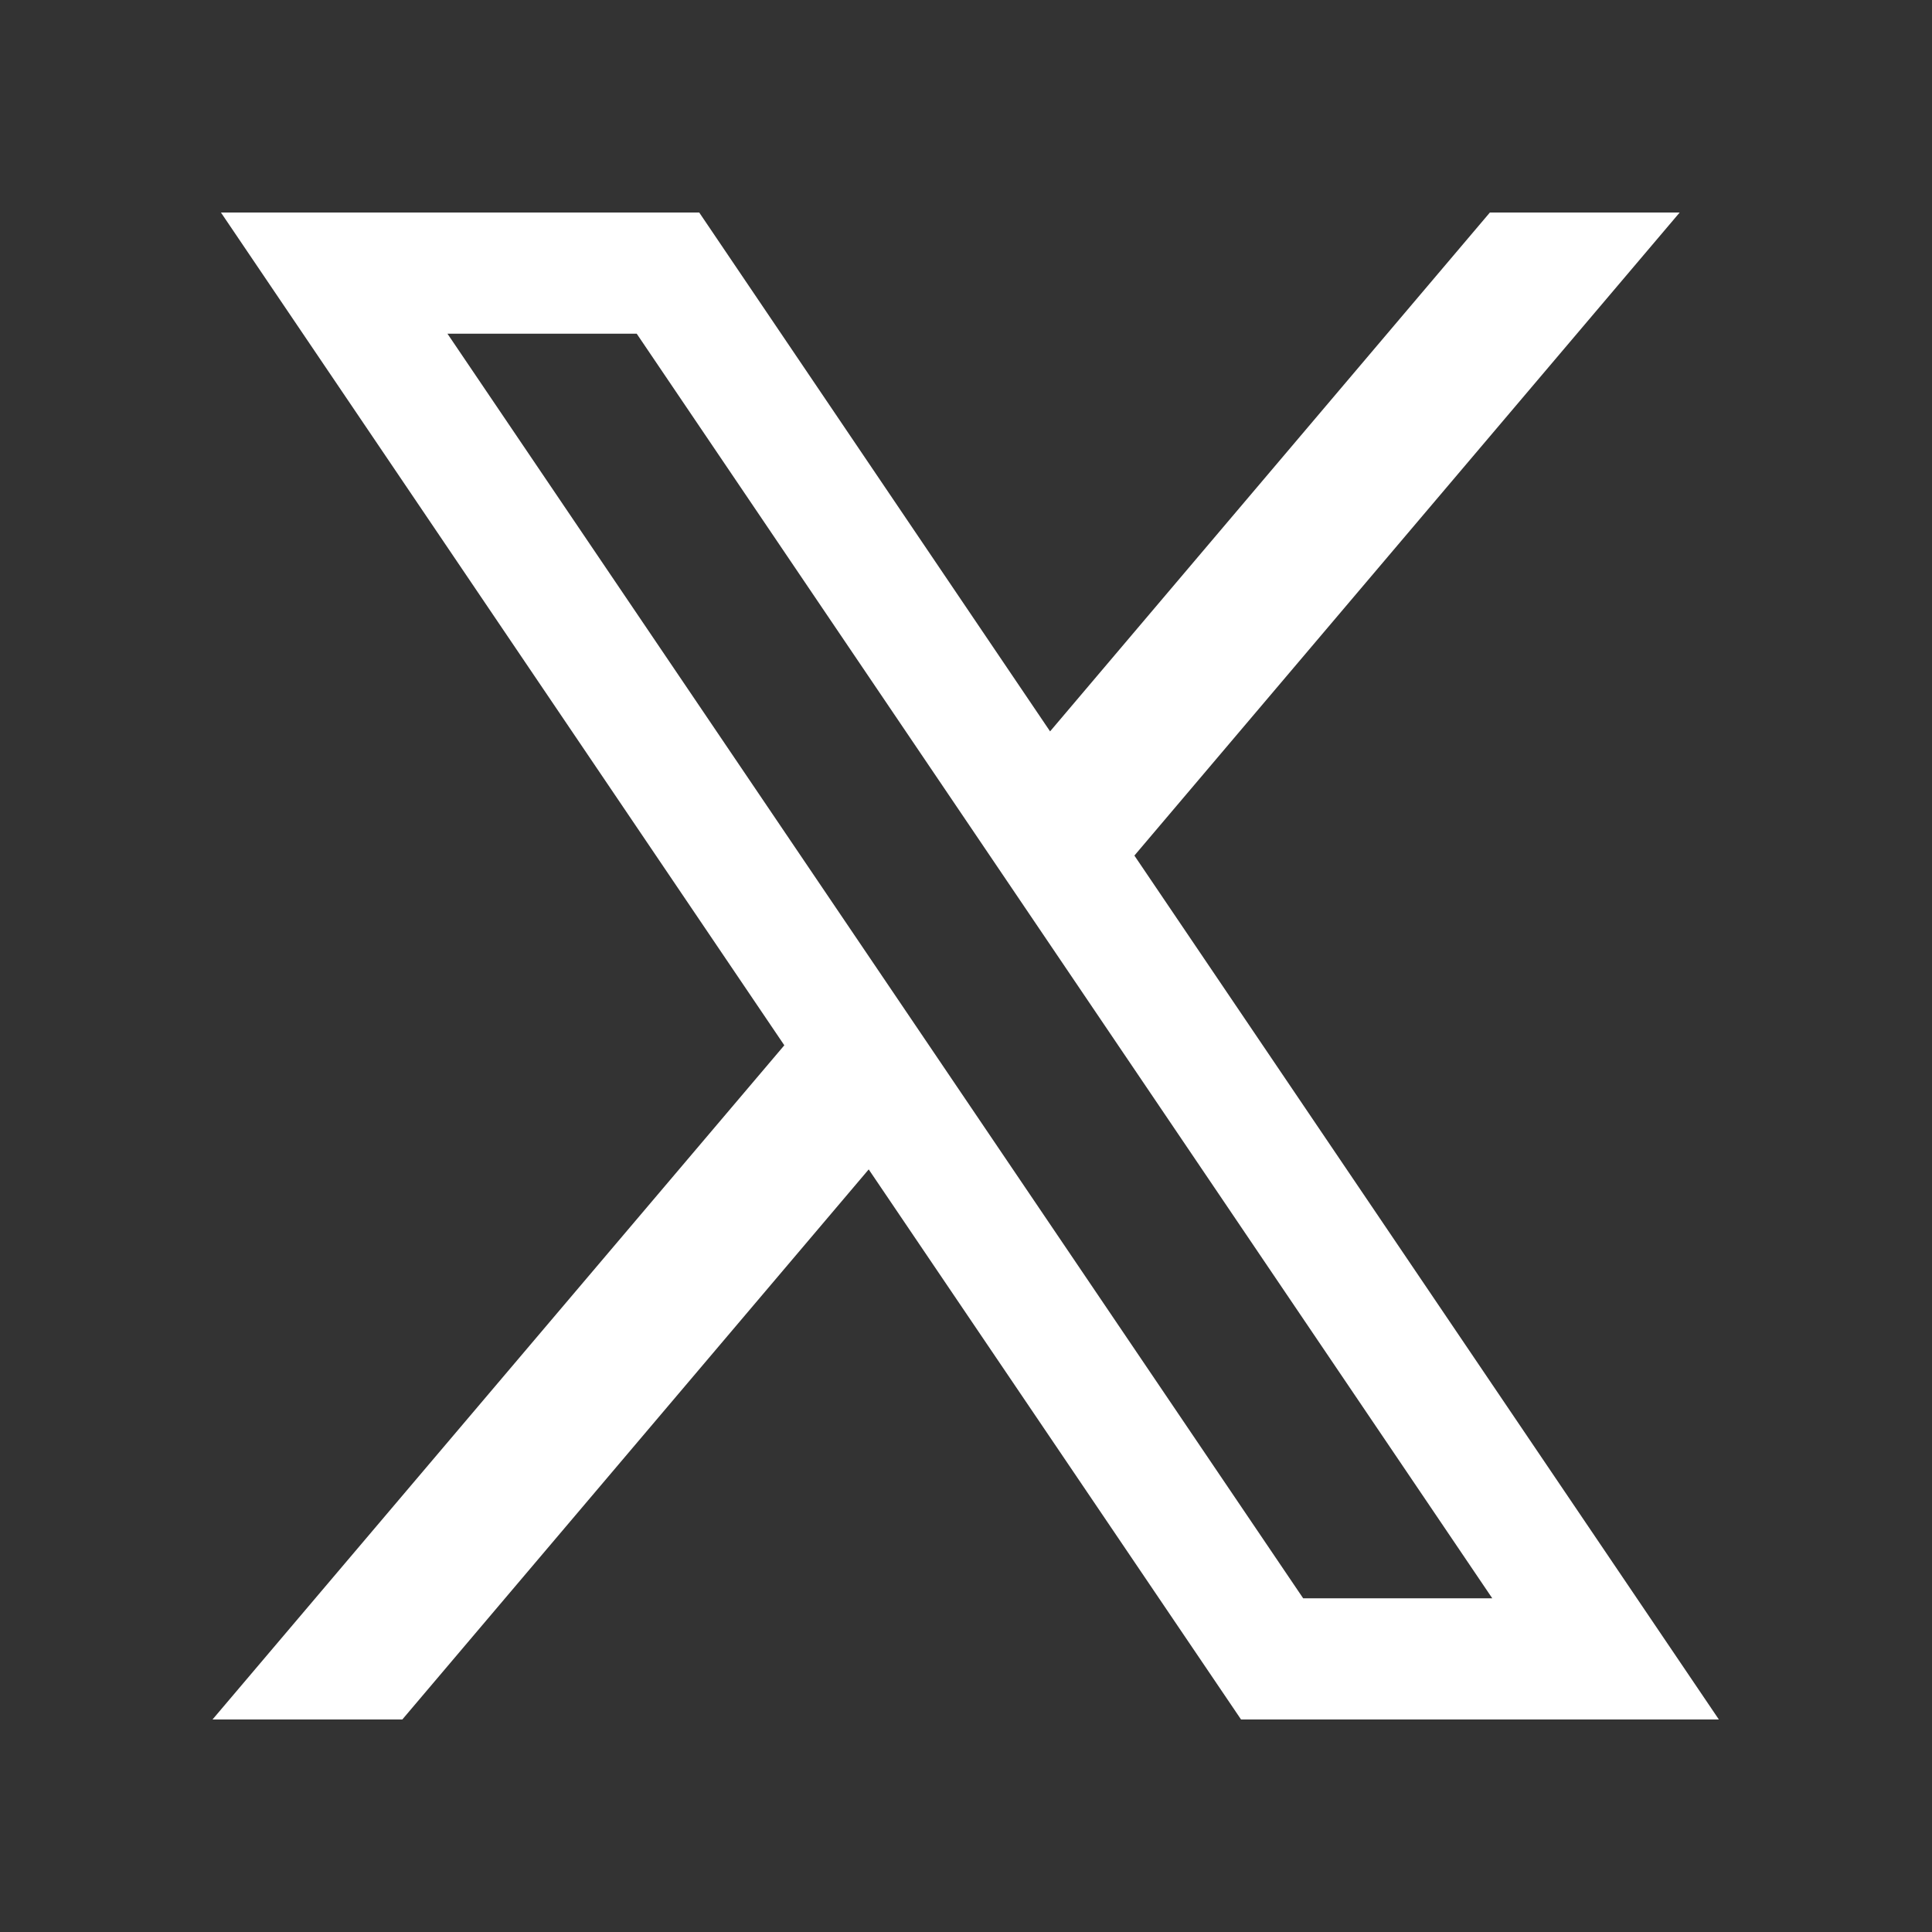
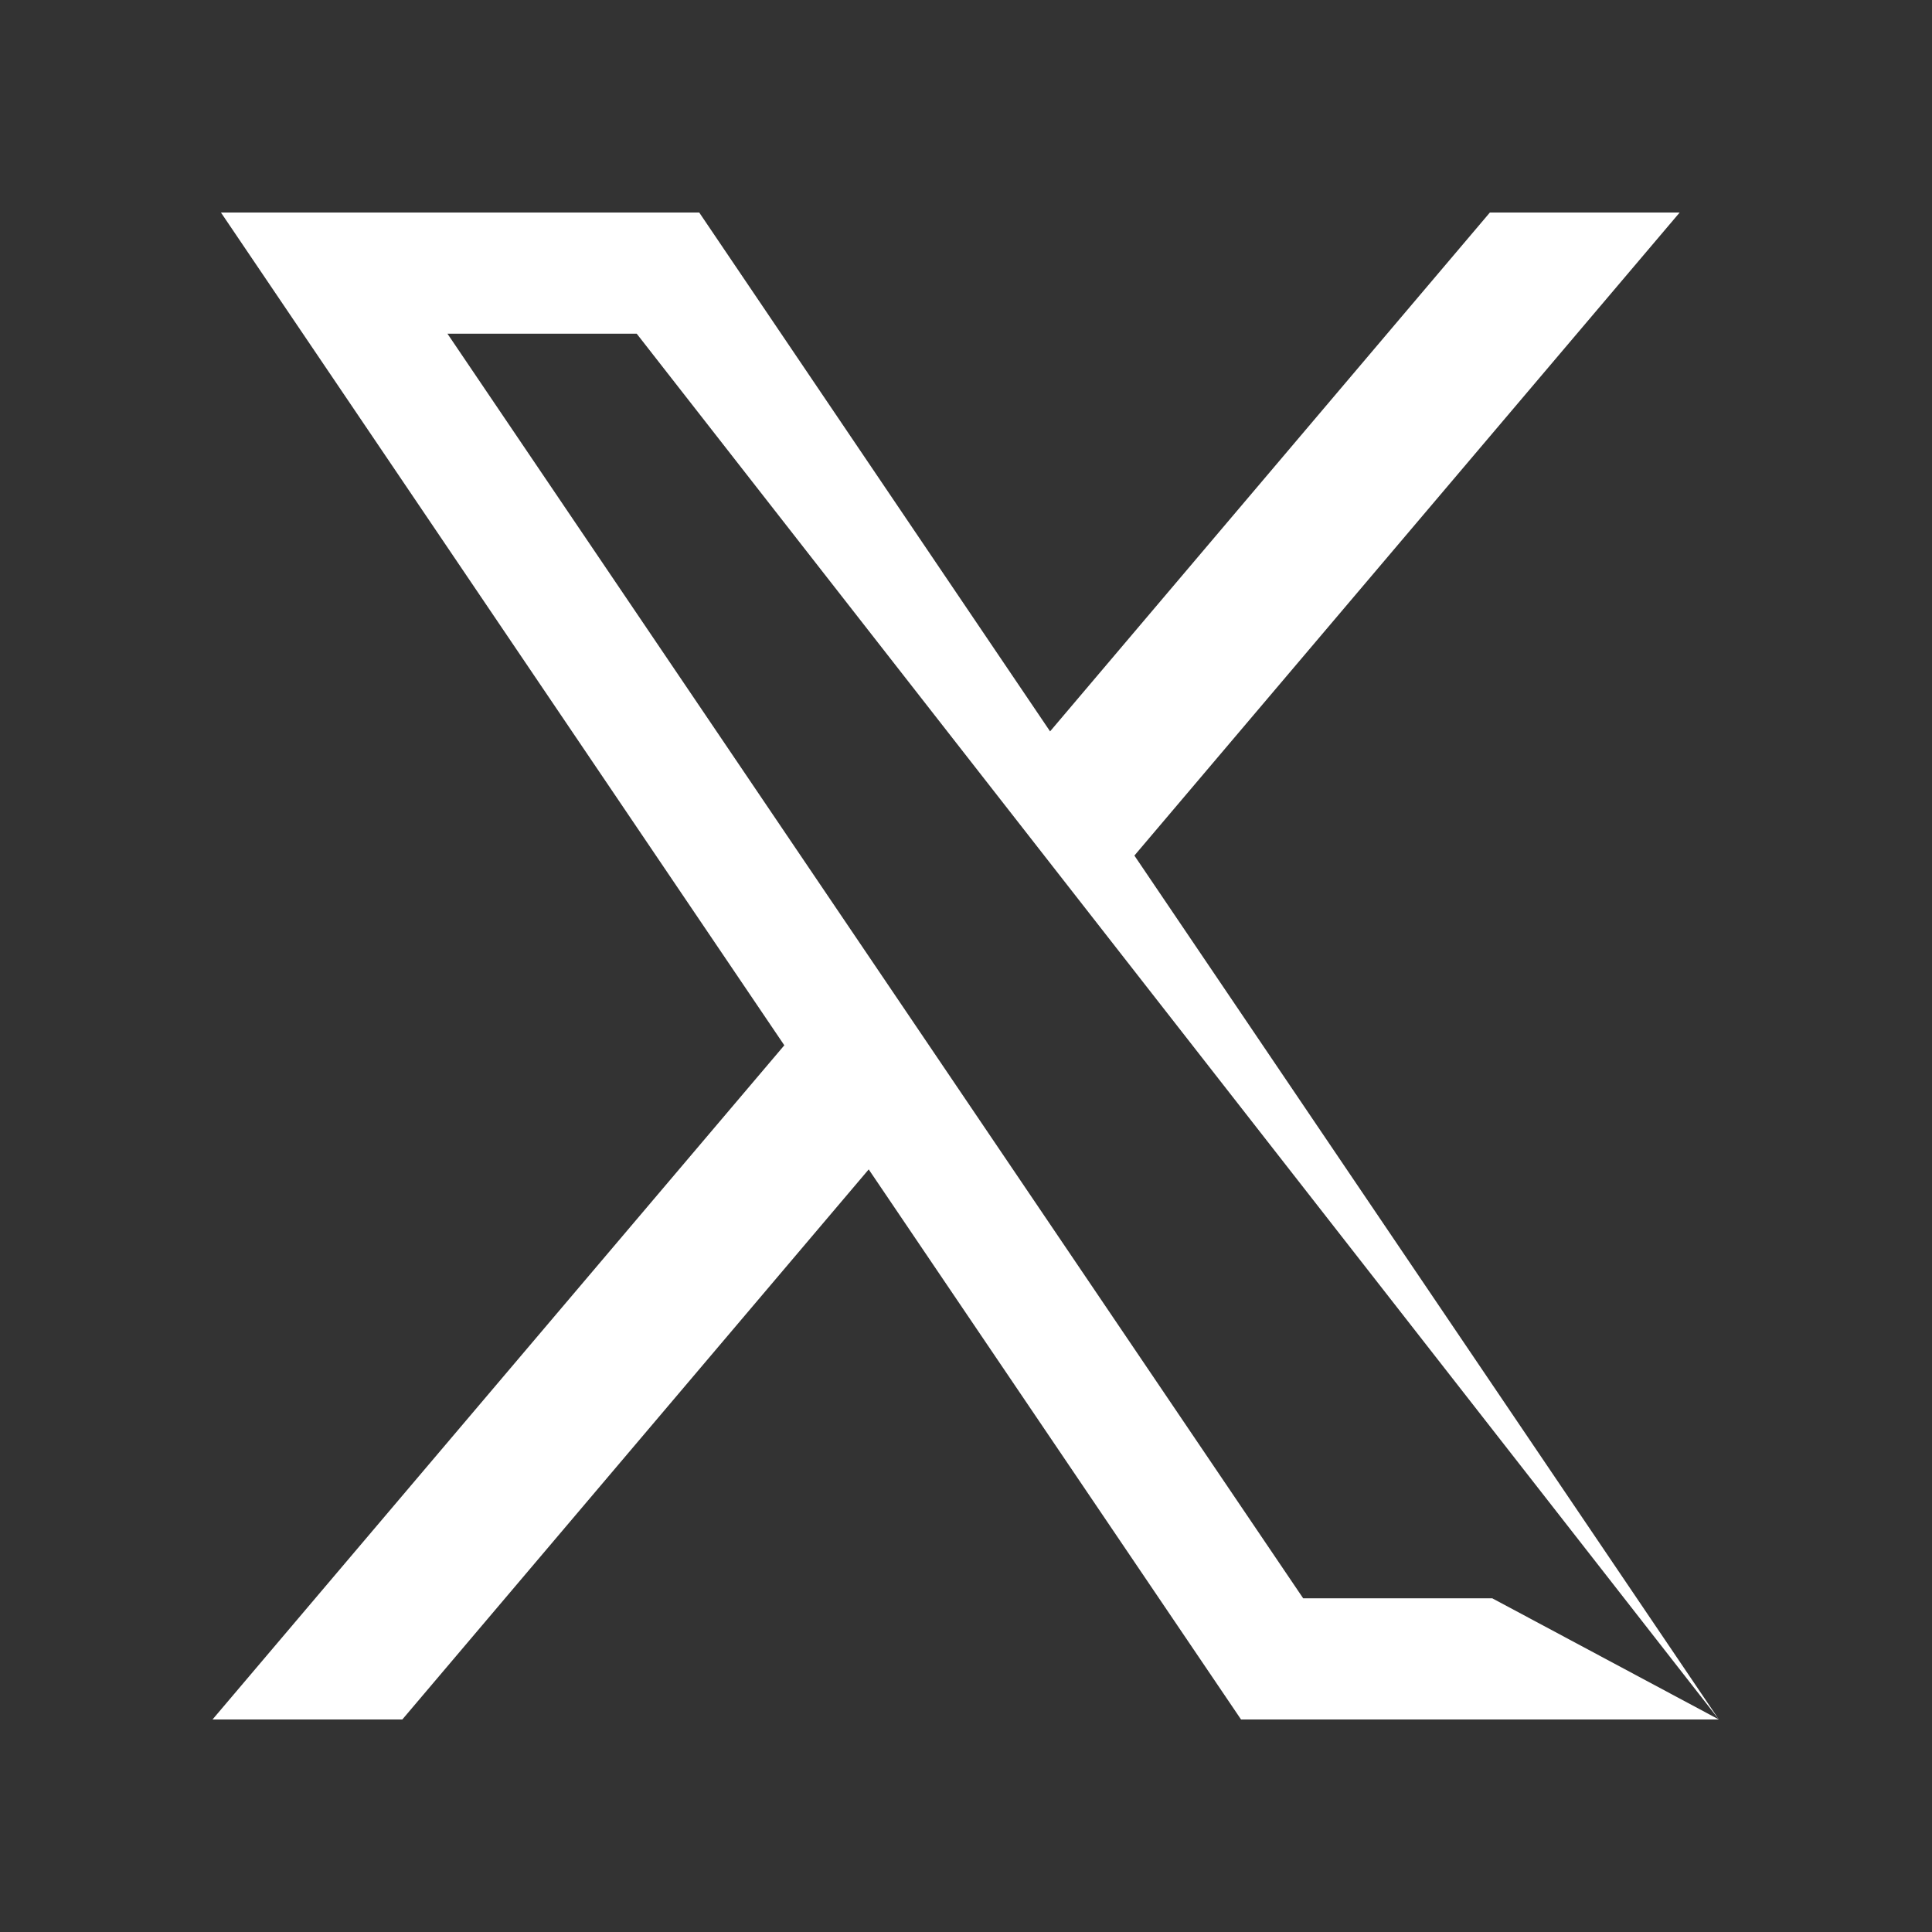
<svg xmlns="http://www.w3.org/2000/svg" width="25" height="25" viewBox="0 0 25 25" fill="none">
  <rect x="0" y="0" width="25" height="25" fill="#333333" stroke="none" />
-   <path d="M22.242 22.25L14.679 11.071L21.735 2.75H19.279L13.588 9.464L9.048 2.75H2.859L10.149 13.526L2.75 22.25H5.206L11.241 15.132L16.059 22.25H22.25H22.242ZM8.239 4.318L19.31 20.682H16.863L5.79 4.318H8.237H8.239Z" fill="white" />
+   <path d="M22.242 22.25L14.679 11.071L21.735 2.75H19.279L13.588 9.464L9.048 2.75H2.859L10.149 13.526L2.75 22.25H5.206L11.241 15.132L16.059 22.25H22.25H22.242ZL19.31 20.682H16.863L5.79 4.318H8.237H8.239Z" fill="white" />
</svg>